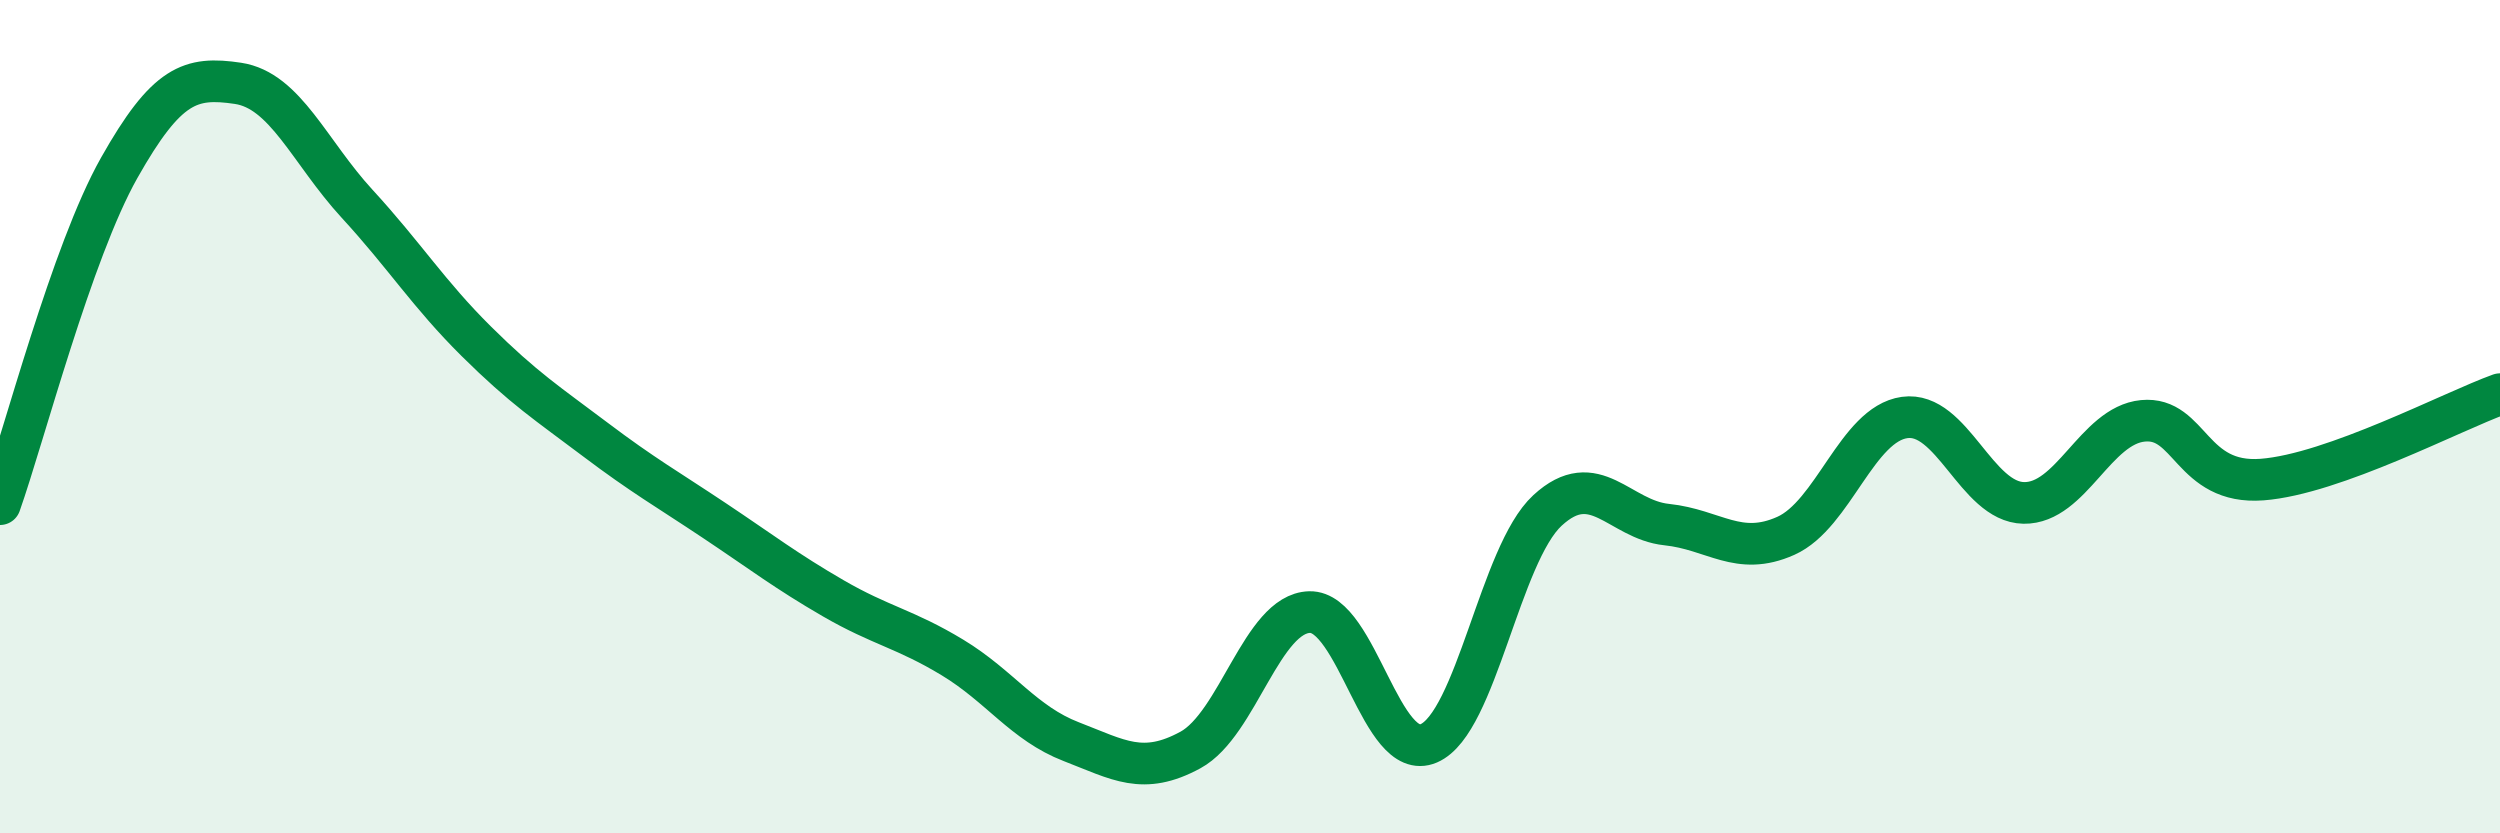
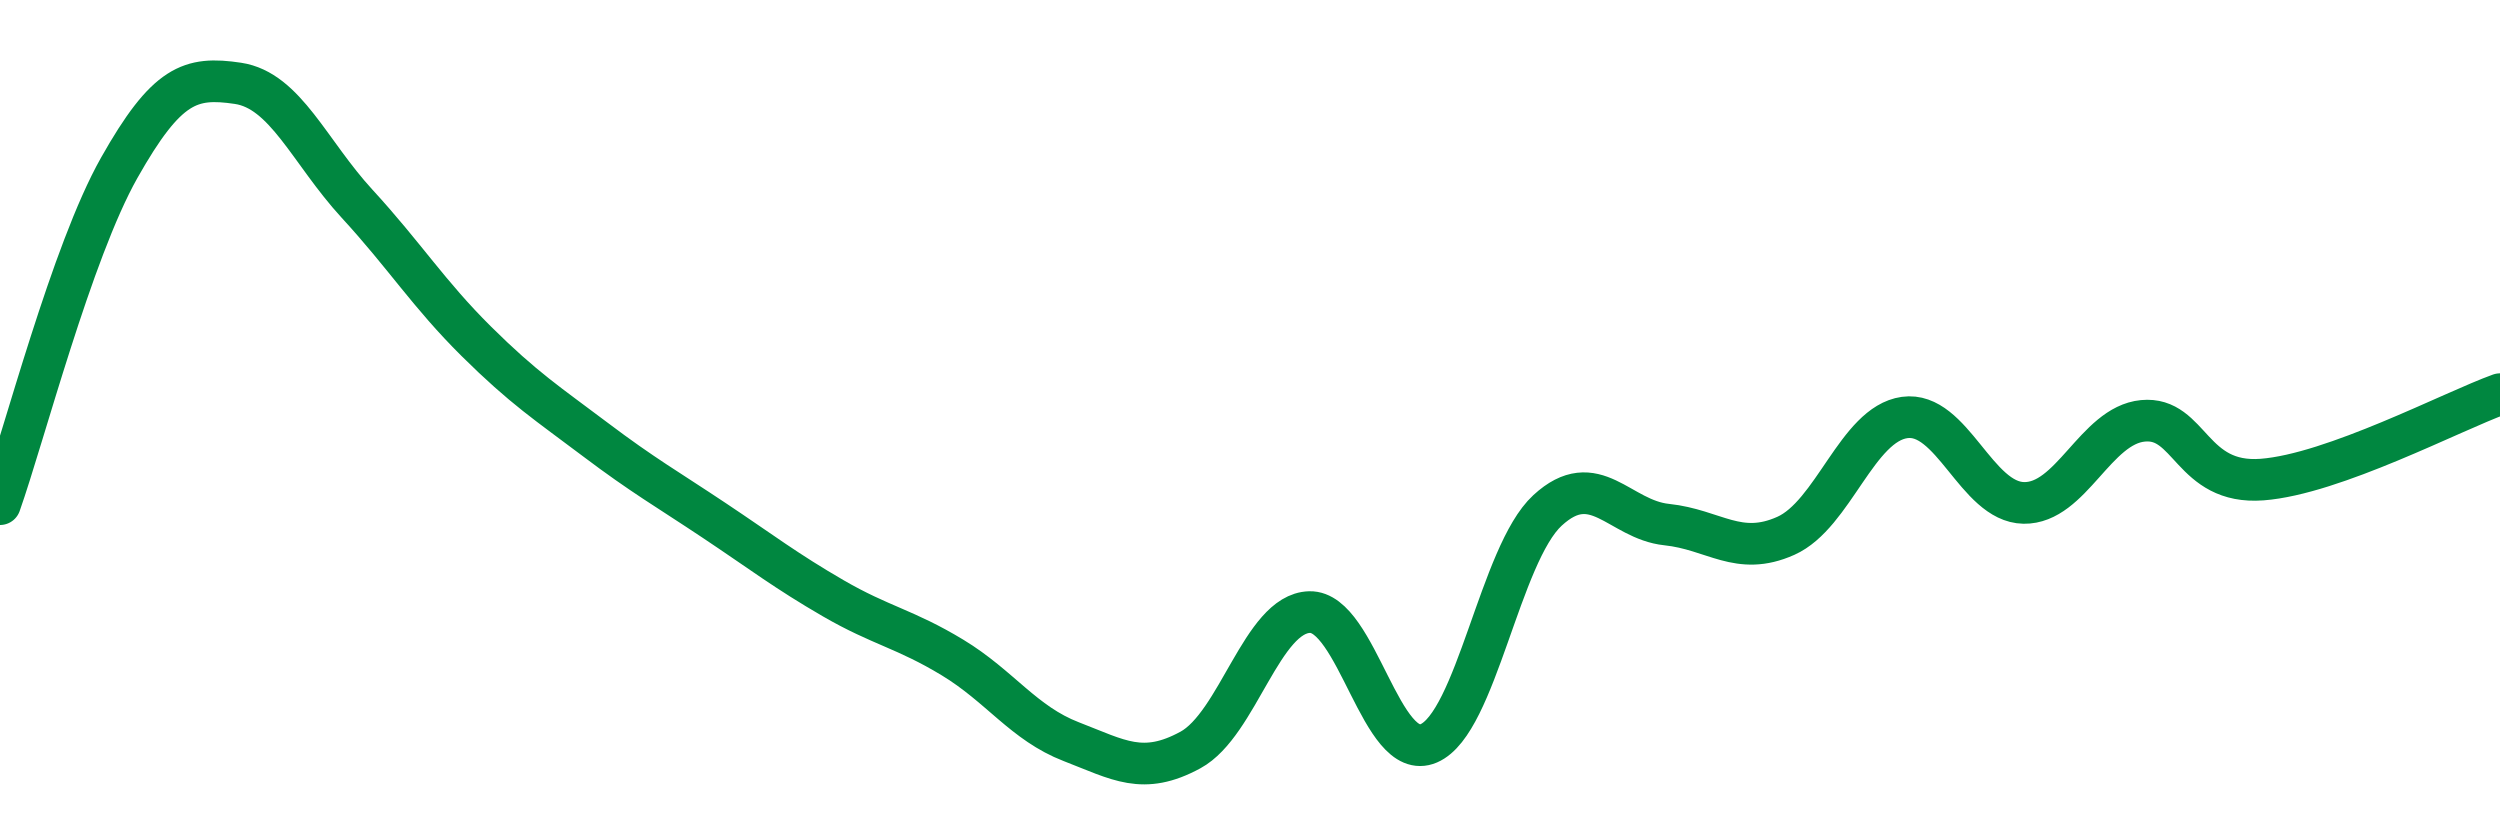
<svg xmlns="http://www.w3.org/2000/svg" width="60" height="20" viewBox="0 0 60 20">
-   <path d="M 0,12.1 C 0.57,10.49 1.72,6.05 2.86,4.03 C 4,2.01 4.57,1.83 5.71,2 C 6.85,2.17 7.43,3.65 8.57,4.89 C 9.71,6.13 10.29,7.06 11.43,8.19 C 12.57,9.32 13.15,9.69 14.29,10.55 C 15.43,11.41 16,11.73 17.14,12.49 C 18.28,13.25 18.86,13.7 20,14.36 C 21.14,15.02 21.72,15.09 22.86,15.78 C 24,16.47 24.57,17.36 25.71,17.8 C 26.85,18.24 27.43,18.62 28.57,18 C 29.71,17.38 30.29,14.72 31.43,14.69 C 32.57,14.66 33.15,18.33 34.29,17.84 C 35.43,17.35 36,13.3 37.14,12.25 C 38.28,11.2 38.86,12.47 40,12.59 C 41.14,12.71 41.72,13.37 42.86,12.86 C 44,12.35 44.57,10.18 45.71,10.02 C 46.85,9.86 47.43,12.05 48.57,12.07 C 49.71,12.09 50.29,10.21 51.43,10.1 C 52.57,9.99 52.58,11.64 54.29,11.51 C 56,11.38 58.86,9.87 60,9.46L60 20L0 20Z" fill="#008740" opacity="0.1" stroke-linecap="round" stroke-linejoin="round" />
  <path d="M 0,12.1 C 0.57,10.49 1.72,6.05 2.86,4.03 C 4,2.01 4.57,1.83 5.71,2 C 6.85,2.17 7.43,3.65 8.57,4.89 C 9.71,6.13 10.29,7.06 11.43,8.19 C 12.57,9.32 13.15,9.69 14.29,10.55 C 15.43,11.41 16,11.73 17.14,12.49 C 18.28,13.25 18.86,13.7 20,14.36 C 21.14,15.02 21.72,15.09 22.86,15.78 C 24,16.47 24.57,17.36 25.71,17.8 C 26.85,18.24 27.43,18.62 28.57,18 C 29.71,17.38 30.29,14.72 31.43,14.69 C 32.57,14.66 33.15,18.33 34.29,17.84 C 35.43,17.35 36,13.3 37.14,12.25 C 38.28,11.2 38.86,12.47 40,12.59 C 41.14,12.71 41.72,13.37 42.86,12.86 C 44,12.35 44.57,10.18 45.71,10.02 C 46.85,9.86 47.43,12.05 48.57,12.07 C 49.71,12.09 50.29,10.21 51.43,10.1 C 52.57,9.99 52.58,11.64 54.29,11.51 C 56,11.38 58.86,9.87 60,9.46" stroke="#008740" stroke-width="1" fill="none" stroke-linecap="round" stroke-linejoin="round" />
</svg>